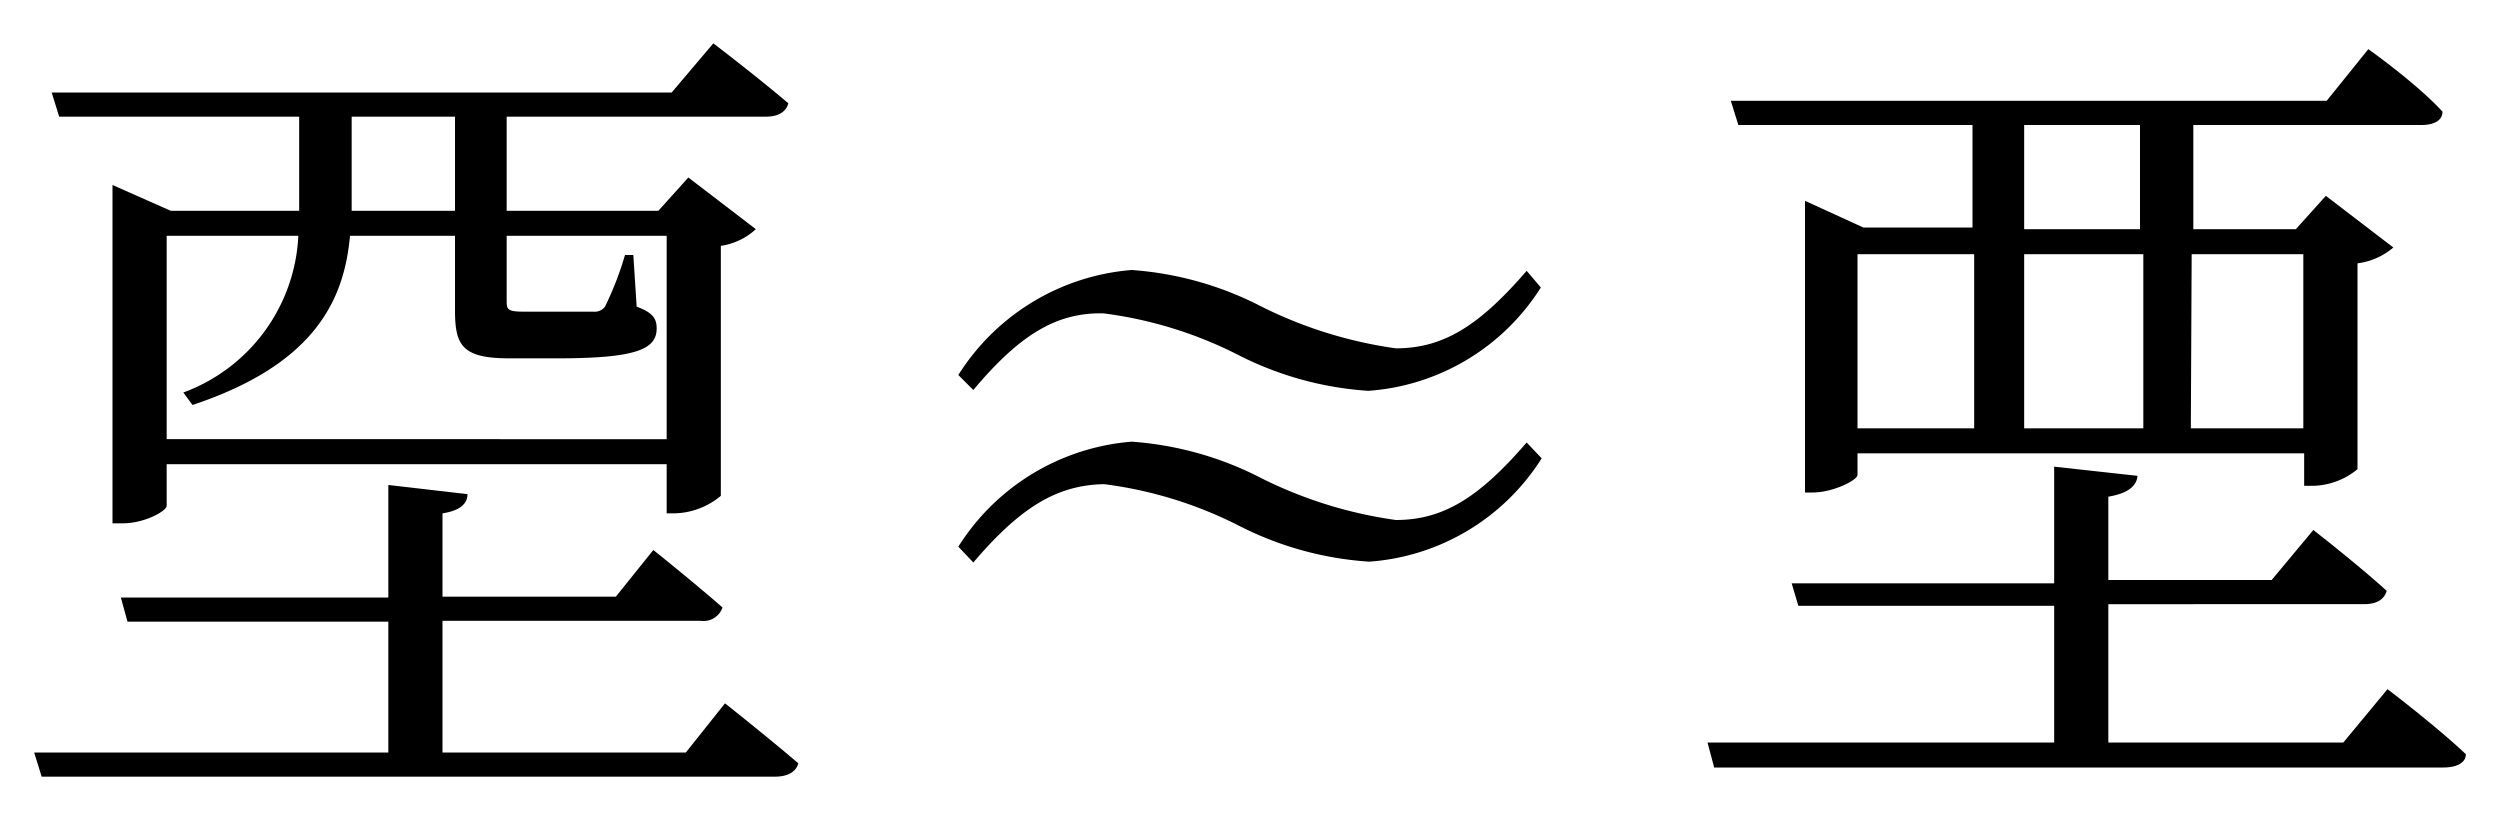
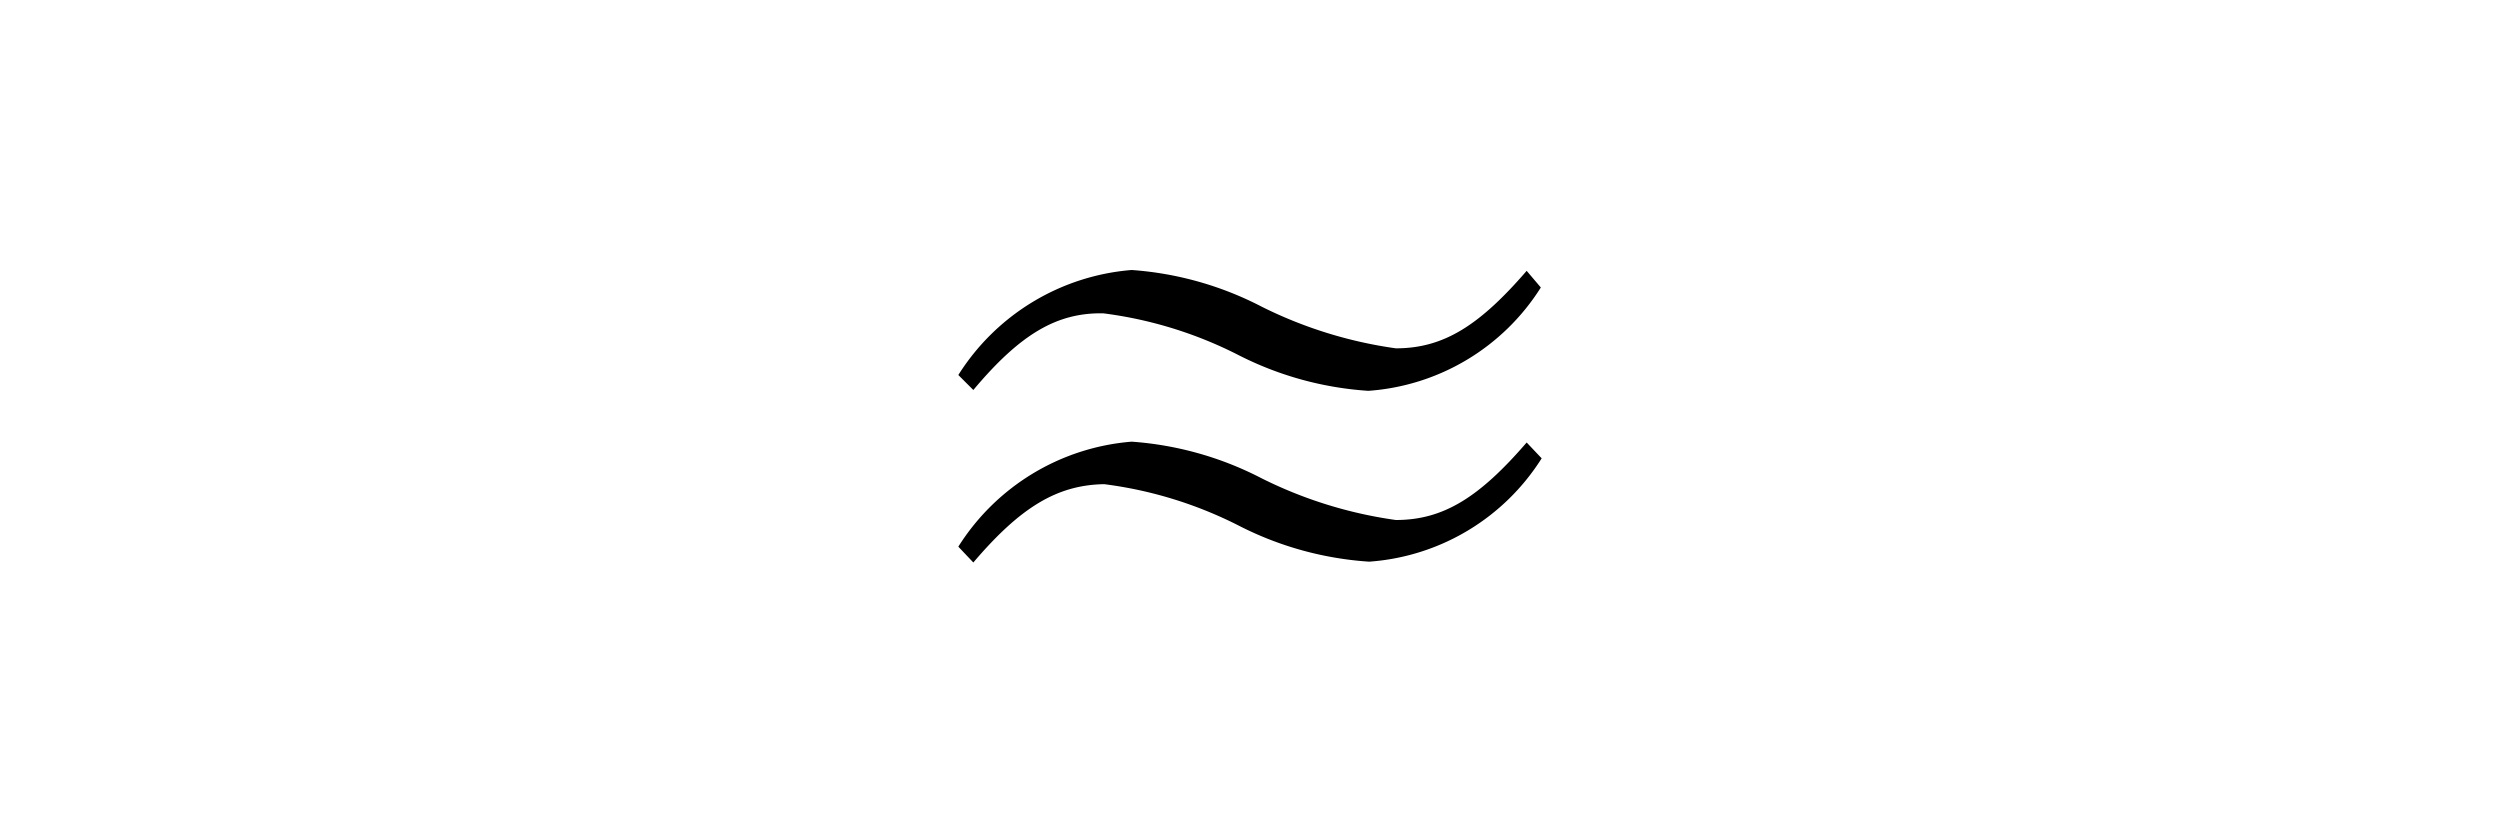
<svg xmlns="http://www.w3.org/2000/svg" viewBox="0 0 60 20">
  <g id="Layer_5" data-name="Layer 5">
-     <path d="M9.32,14.34v-2.7l1.9.22c0,.24-.2.4-.6.46v2h4.16l.9-1.12s1,.8,1.66,1.38a.48.48,0,0,1-.52.32h-6.2v3.16h5.84l.94-1.18s1.06.84,1.76,1.44c-.06.22-.28.32-.56.32H1l-.18-.58H9.32V14.92H3.06l-.16-.58Zm6.8-12.12,1-1.18s1.1.84,1.8,1.44c-.06.22-.26.32-.54.32H12.16V5.06H15.8l.72-.8L18.14,5.5a1.56,1.56,0,0,1-.84.4v6a1.79,1.79,0,0,1-1.1.42H16V11.14H4v1c0,.12-.52.42-1.06.42H2.7V4.44l1.4.62H7.18V2.8H1.42l-.18-.58ZM16,10.54V5.66H12.16V7.2c0,.22,0,.28.42.28h1.66a.31.31,0,0,0,.28-.12A7.82,7.82,0,0,0,15,6.12h.2l.08,1.24c.38.14.48.28.48.52,0,.5-.48.72-2.38.72H12.22c-1.14,0-1.3-.32-1.3-1.16V5.66H8.4C8.26,7.2,7.56,8.74,4.62,9.72l-.22-.3A4.22,4.22,0,0,0,7.16,5.66H4v4.88ZM10.92,5.06V2.8H8.44V5.06Z" />
    <path d="M23.36,9.36,23,9a5.43,5.43,0,0,1,4.16-2.52,8,8,0,0,1,3.12.88,10.42,10.42,0,0,0,3.22,1c1.14,0,2-.54,3.14-1.86l.34.4a5.34,5.34,0,0,1-4.14,2.48,8,8,0,0,1-3.12-.86,9.87,9.87,0,0,0-3.24-1C25.38,7.5,24.5,8,23.36,9.36Zm0,4.14L23,13.12a5.43,5.43,0,0,1,4.16-2.52,8,8,0,0,1,3.12.88,10.42,10.42,0,0,0,3.22,1c1.14,0,2-.54,3.14-1.86L37,11a5.34,5.34,0,0,1-4.14,2.48,8,8,0,0,1-3.12-.86,9.87,9.87,0,0,0-3.24-1C25.38,11.64,24.5,12.16,23.36,13.5Z" />
-     <path d="M50.6,11.92v2h3.92l1-1.2s1.08.84,1.76,1.46c-.06.22-.26.32-.54.32H50.6v3.32h5.64l1.06-1.28s1.16.88,1.88,1.56c0,.22-.24.32-.54.32H41.14l-.16-.6H49.3V14.54H43.16L43,14h6.3v-2.8l2,.22C51.28,11.66,51.08,11.84,50.6,11.92Zm-7.1-.1h-.18v-7l1.4.64h2.62V3H41.72l-.18-.58h14.3l1-1.24S58,2,58.62,2.68c0,.22-.22.32-.5.32H52.64V5.5H55.1l.72-.8,1.62,1.24a1.64,1.64,0,0,1-.86.38v4.94a1.73,1.73,0,0,1-1.08.4h-.2v-.78H44.58v.52C44.58,11.52,44,11.82,43.5,11.82ZM44.58,6.1v4.18h2.8V6.1Zm4,0v4.18h2.86V6.1Zm0-3.1V5.5h2.78V3Zm4,7.28h2.7V6.1H52.6Z" />
  </g>
</svg>